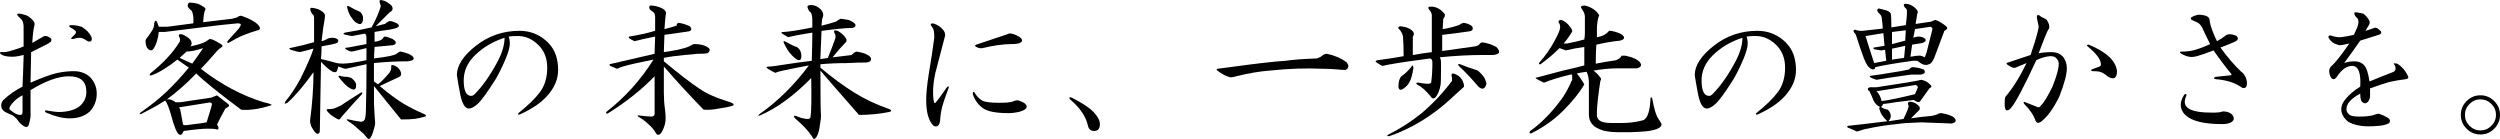
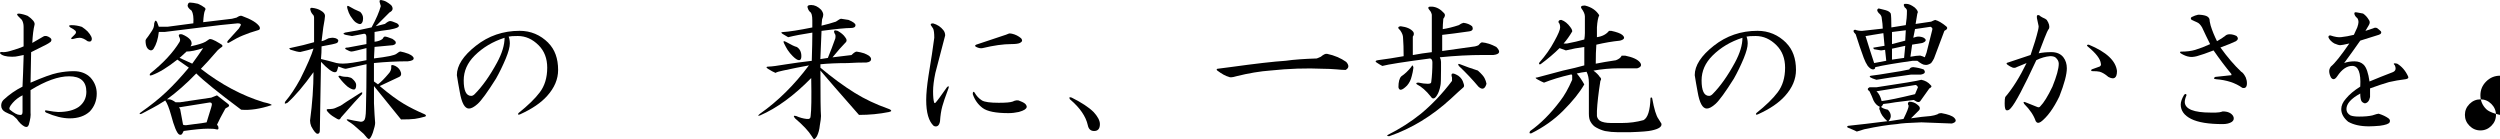
<svg xmlns="http://www.w3.org/2000/svg" id="uuid-79d7d89a-7be0-42eb-b959-cf5ce930c865" data-name="レイヤー 2" width="814.3" height="45.29" viewBox="0 0 814.3 45.29">
  <g id="uuid-07a069c7-1ae2-4d11-93af-e9b0f1bc2caa" data-name="レイヤー 1">
    <g>
      <path d="M9.02,5.17c1.62,1.12,2.37,2.06,2.25,2.81-.38,1.5-.63,3.5-.75,6l3.56-2.06c.62-.38,1.37-.25,2.25.38.5.38.56.81.19,1.31-.5.38-1,.69-1.5.94l-4.88,2.44-.19,9.94c4-1.75,6.94-2.81,8.81-3.19s3.62-.56,5.25-.56c2.25,0,4.06.69,5.44,2.06,1.37,1.5,2.06,3.25,2.06,5.25,0,2.25-.75,4.19-2.25,5.81-1.63,1.5-3.81,2.25-6.56,2.25-2.25,0-4.81-.62-7.69-1.88-.38-.25-.44-.5-.19-.75,2.12.38,3.5.56,4.12.56,2.87,0,5.12-.56,6.75-1.69,1.62-1.25,2.44-2.87,2.44-4.88,0-3.38-1.88-5.06-5.62-5.06-3.5,0-7.69,1.5-12.56,4.5v7.31c.12.88-.06,2.19-.56,3.94-.25.75-.75.94-1.5.56-.88-.5-1.69-1.31-2.44-2.44-.75-.75-1.31-1.19-1.69-1.31-.63-.25-1.31-.56-2.06-.94-.88-.5-1.31-1.19-1.31-2.06,0-.75.25-1.37.75-1.88,1.88-1.75,3.94-3.19,6.19-4.31.12-2.37.25-5.81.38-10.31-.75.13-1.38.25-1.88.38-.5.13-1.12.19-1.88.19-2,0-3.31-.38-3.94-1.12-.13-.38.25-.5,1.12-.38.75,0,1.69-.19,2.81-.56,1.37-.38,2.62-.81,3.75-1.31v-6.38c0-.87-.19-1.62-.56-2.25l-1.12-1.12c-.63-.62-.56-.94.19-.94,1,.13,1.94.38,2.81.75ZM4.15,33.48c-1,1.12-1.31,1.88-.94,2.25,1.37,1.12,2.44,1.69,3.19,1.69.62.13.94-.19.94-.94v-5.44c-1.25.63-2.31,1.44-3.19,2.44ZM26.65,8.73c.75.5,1.37,1,1.88,1.5,1.12,1.25,1.56,2.19,1.31,2.81-.13.5-.56.63-1.31.38-1-.75-1.88-1.12-2.62-1.12-.5,0-1.19.13-2.06.38-.63.13-.81,0-.56-.38l1.12-1.12c.38-.38.44-.75.19-1.12-.38-.38-.94-.75-1.69-1.12-.63-.5-.5-.75.38-.75,1.12,0,2.25.19,3.38.56Z" />
      <path d="M62.05,13.04c.5.75.5,1.44,0,2.06,2.37-.5,4-1,4.88-1.5.38-.25.75-.5,1.12-.75.38-.38,1.56.06,3.56,1.31,1,.5,1.12.94.38,1.31-.5.38-.88.69-1.12.94-2.38,2.75-4.19,4.75-5.44,6,6.62,5.13,13.44,8.75,20.44,10.88,1.75.38,2.62.69,2.62.94-3.75,1.25-7.06,1.75-9.94,1.5-7.38-5.5-12.25-9.44-14.62-11.81-3.13,3.25-6.31,6.06-9.56,8.44h.75c.5,0,1.19.31,2.06.94h1.5l10.12-1.5c.87-.38,1.5-.62,1.88-.75,1.12.88,2.25,1.75,3.38,2.62.75.5.75.94,0,1.31-.38.13-.63.31-.75.56-1.12,2-2,3.69-2.62,5.06l.38.56c.25.87,0,1.19-.75.94-.38-.13-1.25-.19-2.62-.19-1.75,0-4.38.25-7.88.75l-.38.75c-.25.5-.63.62-1.12.38-.75-.5-1.63-2.62-2.62-6.38-.63-2.25-1.25-3.81-1.88-4.69-1.75,1.12-3.13,1.94-4.12,2.44-.88.5-2.06,1.12-3.56,1.88-.75.25-.88.13-.38-.38,3.25-2.25,6.06-4.5,8.44-6.75,2.37-2.25,4.81-4.88,7.31-7.88l-3.75-2.62c-3.13,2.5-5.88,4.19-8.25,5.06-.75.25-.94.06-.56-.56,4.25-3.38,7.44-6.81,9.56-10.31.25-.5.19-1.06-.19-1.69-.25-.62.06-.87.94-.75,1.25.5,2.19,1.12,2.81,1.88ZM66.74,2.54c.25.25.25.56,0,.94-.25.5-.44,1.75-.56,3.75l9.38-1.12,1.5-.38c.75-.5,1.31-.69,1.69-.56,3.12,1.12,5.06,2.31,5.81,3.56.25.63.06,1-.56,1.12-1.75.5-3.38,1.06-4.88,1.69-1.25.5-2.81,1.31-4.69,2.44-.5,0-.56-.25-.19-.75l3.56-3.94.56-.94c.25-.5-.06-.75-.94-.75l-5.62.56-18.19,2.25h-1.88c-.25,2.25-.81,4.06-1.69,5.44-.25.38-.56.56-.94.56-1.12-.25-1.69-1.31-1.69-3.19,0-.25.31-.75.94-1.5,1-1.37,1.56-2.31,1.69-2.81.12-.38.19-.81.19-1.31.25-1,.56-1.12.94-.38.25.75.44,1.25.56,1.5h2.81l8.44-1.12c.12-1.88-.06-3.25-.56-4.12-.88-.62-1.31-1.19-1.31-1.69.12-.75.44-1.06.94-.94.5,0,1.31.13,2.44.38.87.38,1.62.81,2.25,1.31ZM58.3,34.98l.38.56.94,5.06c.12.12.44.19.94.19l5.62-.75,1.12-.19,1.5-4.88.19-.75c.12-.75-.31-1-1.31-.75l-9.38,1.5ZM60.74,16.79c-.63.63-1.38,1.31-2.25,2.06l4.12,1.88c1.37-1.88,2.56-3.56,3.56-5.06-2.25.75-4.06,1.12-5.44,1.12Z" />
      <path d="M126.32.86c.75.5,1.19.88,1.31,1.12.5.88.25,1.56-.75,2.06l-4.5,4.5c1.12-.25,2.12-.5,3-.75.75-.62,1.31-.94,1.69-.94s1.12.25,2.25.75c.87.63.81,1.12-.19,1.5-.25.13-1,.31-2.25.56-2,.25-3.63.5-4.88.75v3.19c1.12-.12,2-.44,2.62-.94.25-.5.5-.75.75-.75.38,0,1.19.25,2.44.75.38.25.69.5.94.75.38.63.12,1.06-.75,1.31-1.5.13-3.5.31-6,.56-.13,2.38-.19,3.63-.19,3.75,4.25-.5,6.69-1,7.31-1.5.62-.5,1.06-.75,1.31-.75.75.13,1.62.38,2.62.75,1.12.5,1.69,1,1.69,1.5s-.63.81-1.88.94c-3.63,0-7.31.19-11.06.56v6c.5.38.94.69,1.31.94,1-.75,2.12-1.88,3.38-3.38.75-.75,1.06-1.62.94-2.62,0-.38.44-.38,1.31,0,1,.5,1.62,1.25,1.88,2.25.12.63-.06,1.06-.56,1.31-2.13,1-4.25,2-6.38,3,3.12,2.62,5.75,4.56,7.88,5.81,1.88,1.12,4.12,2.25,6.75,3.38.5.25.56.5.19.75-1.38.38-2.5.63-3.38.75-1,.13-2.5.19-4.5.19-3-3.75-5.94-7.37-8.81-10.88v5.62c.12,2.75.25,4.88.38,6.38,0,.62-.25,1.69-.75,3.19-.5,1.37-.94,2.06-1.31,2.06-.25,0-.81-.56-1.69-1.69-1.25-1.12-2.31-2.06-3.19-2.81-.63-.5-1.25-.94-1.88-1.31-.63-.5-.56-.69.19-.56,1,.25,2.31.5,3.94.75.87,0,1.37-.5,1.5-1.5.12-.75.19-1.56.19-2.44.12-4.62.19-9.56.19-14.81-3.5.75-5.75,1.25-6.75,1.5-.38,0-1.19-.25-2.44-.75-.13.5-.25.94-.38,1.31-.13.38-.38.56-.75.56-.88,0-2.38-1.12-4.5-3.38-.13,7.5-.25,14.94-.38,22.31,0,.75-.25,1.12-.75,1.12s-1.19-.81-2.06-2.44c-.25-.63-.38-1.25-.38-1.88.75-5.62,1.12-10.88,1.12-15.75-3.13,4.38-5.94,7.69-8.44,9.94-.88.5-1.12.38-.75-.38,1.62-1.88,3.25-4.31,4.88-7.31,2.25-4.5,3.69-7.81,4.31-9.94-1.25.38-2.69.75-4.31,1.12-.63,0-1.69-.25-3.19-.75-.5-.38-.5-.56,0-.56,3-.62,5.56-1.25,7.69-1.88V5.73c0-.25-.06-.5-.19-.75-.5-.5-.81-1-.94-1.5-.25-.62-.13-.94.38-.94,1.25.13,2.25.44,3,.94.87.5,1.31,1.06,1.31,1.69,0,.5-.19,1.75-.56,3.75-.25,1.88-.44,3.38-.56,4.5.62-.12,1.37-.44,2.25-.94.62-.12,1.06-.19,1.31-.19s.62.06,1.12.19c.87.38,1,.88.38,1.5-.5.25-2.19.63-5.06,1.12,0,1.38-.06,2.75-.19,4.12,1.62.38,3.31.81,5.06,1.31.62.13,1.31.19,2.06.19,1.62,0,4.19-.38,7.69-1.12v-3.94c-1,.25-2,.5-3,.75-1,.25-1.63.38-1.88.38-.38,0-1-.25-1.88-.75-.38-.38-.13-.56.75-.56,2-.38,4-.75,6-1.12v-2.25c0-.75-.25-1.12-.75-1.12-1.38.25-2.69.5-3.94.75-.5-.12-1.19-.25-2.06-.38-.88-.25-.94-.5-.19-.75,2.5-.38,5.37-.94,8.62-1.69,1.5-2.75,2.5-5.06,3-6.94l-.38-1.31c-.13-.62.19-.81.94-.56.62.13,1.19.38,1.69.75ZM111.14,38.17c-.25.5-.5.75-.75.75s-.75-.25-1.5-.75c-.88-.5-1.63-1.12-2.25-1.88-.38-.5-.31-.75.19-.75,1.12,0,1.94-.12,2.44-.38.62-.25,1.19-.5,1.69-.75.5-.38,2.62-1.75,6.38-4.12.62-.38.81-.25.56.38-1,1-3.25,3.5-6.75,7.5ZM113.2,25.04c.75.13,1.25.31,1.5.56.87.75,1.31,1.44,1.31,2.06,0,1-.25,1.5-.75,1.5s-1.19-.31-2.06-.94c-1-.87-1.88-1.81-2.62-2.81-.5-.5-.44-.75.19-.75.5.25,1.31.38,2.44.38ZM117.32,3.86c.62.63.94,1.31.94,2.06,0,1-.25,1.63-.75,1.88-.38.13-.94-.06-1.69-.56-.5-.38-1.06-1.06-1.69-2.06-.38-.62-.69-1.37-.94-2.25-.25-.87-.13-1.19.38-.94,1.25.75,2.5,1.38,3.75,1.88Z" />
      <path d="M178.6,13.98c2.12,2.13,3.19,5.06,3.19,8.81,0,3-1.19,5.81-3.56,8.44-2,2.25-4.94,4.25-8.81,6-.63.25-.81.13-.56-.38,3.12-2.5,5.44-4.75,6.94-6.75,1.62-2.12,2.44-4.81,2.44-8.06,0-3-.94-5.44-2.81-7.31-2-2-4.25-3-6.75-3-1.5,0-2.5.06-3,.19.25.63.38,1.38.38,2.25,0,1.12-.44,2.75-1.31,4.88-1,2.38-2.06,4.56-3.19,6.56-2.75,4.38-4.75,7.12-6,8.25-1.12,1-2.06,1.5-2.81,1.5-1.38,0-2.38-1.81-3-5.44-.38-2-.69-3.81-.94-5.44,0-3.12,2.06-6.31,6.19-9.56,4.12-3.25,8.87-4.88,14.25-4.88,3.62,0,6.75,1.31,9.38,3.94ZM154.6,18.11c-2.38,2.38-3.56,5.06-3.56,8.06,0,3.38.81,5.06,2.44,5.06.38,0,.75-.19,1.12-.56,2.5-2.5,4.94-5.94,7.31-10.31,1.62-3,2.44-5.69,2.44-8.06-3.88,1.25-7.12,3.19-9.75,5.81Z" />
-       <path d="M211.75,1.79c1.37,0,2.69.31,3.94.94,1.12.63,1.5,1.38,1.12,2.25-.13,1.12-.25,2.62-.38,4.5,1.5-.38,2.81-.75,3.94-1.12,0-.38.19-.69.56-.94,1.12.13,2.37.5,3.75,1.12.75.88.62,1.44-.38,1.69-1.75.25-4.38.63-7.88,1.12l-.19,5.62c1-.12,2.5-.38,4.5-.75,1.62-.38,2.75-.69,3.38-.94,1.12-.62,1.81-.94,2.06-.94,2,0,3.56.44,4.69,1.31.5.5.38,1.06-.38,1.69-.63.13-1.75.19-3.38.19-1,.13-2.38.25-4.12.38-2.62.25-4.88.56-6.75.94v1.12c5.12,4.25,8.94,7.19,11.44,8.81,2.25,1.63,5.62,3.13,10.12,4.5,1.12.38,1.44.75.94,1.12-1.12.38-2.62.69-4.5.94-1.88.38-3.56.5-5.06.38-4.5-4.62-8.81-9.31-12.94-14.06v8.62c0,1.75.12,3.56.38,5.44.12.88.19,1.75.19,2.62,0,1.12-.13,2-.38,2.62-.25.87-.63,1.69-1.12,2.44-.63.62-1.12.69-1.5.19-.75-1.25-1.56-2.25-2.44-3-.88-.87-1.94-1.69-3.19-2.44-.63-.38-.69-.56-.19-.56,2,.25,3.38.38,4.12.38.62,0,1-.25,1.12-.75v-12.38c-4.38,4.5-9.5,8.56-15.38,12.19-.38,0-.5-.19-.38-.56,6.12-4.75,11.25-10.44,15.38-17.06-4.5.88-7.81,1.63-9.94,2.25-.75.25-1.38.5-1.88.75l-2.25-.94c-.25-.25-.31-.44-.19-.56,4.37-1,9.25-2.12,14.62-3.38l.19-5.62c-2.5.5-4.75,1-6.75,1.5-1.63-.75-2.19-1.25-1.69-1.5,3.12-.5,5.94-1.12,8.44-1.88v-4.5c0-.25-.06-.62-.19-1.12-.25-.38-.69-.75-1.31-1.12-.5-.5-.56-1-.19-1.5Z" />
      <path d="M267.4,3.11c.5.63.75,1.19.75,1.69,0,.38-.13.88-.38,1.5-.13,1.12-.19,1.81-.19,2.06,1.62-.38,3.19-.81,4.69-1.31.87-.62,1.44-.94,1.69-.94.12,0,.94.13,2.44.38,1.5.63,2.25,1.19,2.25,1.69,0,.63-.5.94-1.5.94-1.63,0-4.81.31-9.56.94-.13,2.62-.25,5.69-.38,9.19.87-.12,1.69-.25,2.44-.38.87-2.12,1.69-4.25,2.44-6.38.12-.75.06-1.25-.19-1.5-.5-1-.19-1.31.94-.94,1.12.63,1.94,1.31,2.44,2.06.62.75.62,1.38,0,1.88-1,1-2.38,2.56-4.12,4.69,2.12-.25,4.19-.5,6.19-.75.75-.75,1.31-1.12,1.69-1.12.87.13,1.69.31,2.44.56.62.25,1.12.5,1.5.75.5.38.75.75.75,1.12,0,.63-.5,1-1.5,1.12-2,0-4.06.06-6.19.19-3.25,0-6.19.13-8.81.38v1.12c3.87,3.25,7.62,6,11.25,8.25,3.25,2,6.81,3.69,10.69,5.06.75.25,1.12.5,1.12.75,0,.13-.25.25-.75.38-3.13.63-6.38.94-9.75.94-6.38-7.25-10.56-12.06-12.56-14.44,0,8.5.06,13.44.19,14.81,0,.63-.13,1.63-.38,3-.13,1.37-.44,2.56-.94,3.56-.38.62-.69.94-.94.94-.13,0-.38-.31-.75-.94-1-1.63-2.81-3.56-5.44-5.81-.63-.75-.5-1,.38-.75,1.12.5,2.25.81,3.38.94.87.13,1.31-.19,1.31-.94.25-1.88.31-6,.19-12.38-5.62,5.75-11.19,9.81-16.69,12.19-.75.25-.75.06,0-.56,5.87-4.12,11.19-9.38,15.94-15.75-2.75.5-5.56,1.06-8.44,1.69-1.25.25-2.06.5-2.44.75-.63-.25-1.44-.69-2.44-1.31-.75-.5-.63-.75.38-.75.75,0,2.62-.25,5.62-.75,2.37-.38,5.12-.75,8.25-1.12.12-3.87.19-6.94.19-9.19-3.25.5-5.88,1-7.88,1.5-.63-.38-1.25-.75-1.88-1.12-.5-.38-.44-.56.19-.56,2-.12,5.19-.62,9.56-1.5v-2.25c0-1.62-.25-2.56-.75-2.81-.38-.38-.63-.81-.75-1.31-.25-.62.12-.94,1.12-.94,1.12,0,2.19.5,3.19,1.5ZM259.52,15.29c1,.63,1.5,1.63,1.5,3,0,.88-.25,1.31-.75,1.31s-1.19-.44-2.06-1.31c-.63-.62-1.19-1.31-1.69-2.06-.38-.62-.75-1.31-1.12-2.06s-.19-.94.56-.56c1.75,1,2.94,1.56,3.56,1.69Z" />
      <path d="M307.3,9.86c.38.5.56,1.06.56,1.69-1.75,6.75-2.81,10.81-3.19,12.19-.5,2.38-.75,4.38-.75,6,0,1.75.12,3,.38,3.75.12.13.25.13.38,0,.5-.5,1.75-2.19,3.75-5.06.5-.5.69-.44.56.19-1.12,3-1.81,5-2.06,6-.38,1.38-.63,3-.75,4.88-.13.75-.38,1.25-.75,1.5-.38.25-.81.25-1.31,0-1.63-1.5-2.44-4.31-2.44-8.44,0-2,.25-4.62.75-7.88.87-5.25,1.5-9.38,1.88-12.38,0-1.5-.13-2.5-.38-3-.25-.38-.5-.75-.75-1.12-.13-.38.12-.56.75-.56,1.37.38,2.5,1.12,3.38,2.25ZM319.86,32.73c.87.5,2.69.75,5.44.75,2.25,0,3.75-.12,4.5-.38,1-.5,1.81-.56,2.44-.19,1,.38,1.62.75,1.88,1.12.5.63.38,1.19-.38,1.69-.38.25-1,.5-1.88.75-1.12.25-2.25.38-3.38.38-4.12,0-6.94-.56-8.44-1.69s-2.56-2.62-3.19-4.5c0-.75.19-.94.56-.56.62,1.12,1.44,2,2.44,2.62ZM327.55,11.36c.38-.12.69-.25.94-.38.25-.12.62-.12,1.12,0,1.12.25,2.12.75,3,1.5.5.63.38,1.12-.38,1.5-.5.25-1.44.38-2.81.38-2.62,0-5.75.44-9.38,1.31-.63.13-1.31,0-2.06-.38-.5-.25-.5-.5,0-.75l9.56-3.19Z" />
      <path d="M356.2,36.48c1.37,1.5,2.06,2.81,2.06,3.94,0,1.5-.63,2.25-1.88,2.25-1.12,0-1.81-.63-2.06-1.88-.63-2.87-2.56-5.69-5.81-8.44-.38-.62-.19-.81.56-.56,3.25,1.63,5.62,3.19,7.12,4.69Z" />
      <path d="M432.29,17.54c2.37.5,4.44,1.38,6.19,2.62,1,1.12.94,2-.19,2.62-.75,0-1.75-.06-3-.19-1.5-.12-2.94-.19-4.31-.19-5.5-.25-11.19-.06-17.06.56-3.5.25-7.25.88-11.25,1.88-1.25.38-2.06.44-2.44.19-1-.25-2.25-.94-3.75-2.06-.25-.25-.25-.44,0-.56l4.31-.56c8.12-1.12,14.12-1.81,18-2.06,2.62-.38,6-.62,10.12-.75l1.31-.56c.87-.75,1.56-1.06,2.06-.94Z" />
      <path d="M466.56,2.17c1.37.13,2.62.81,3.75,2.06.5.5.44,1.12-.19,1.88-.13,1.38-.19,2.5-.19,3.38,1.62-.25,3.38-.69,5.25-1.31.5-.38,1-.62,1.5-.75,1.12.13,2.06.5,2.81,1.12.5,1,.12,1.56-1.12,1.69-3.5.5-6.38.88-8.62,1.12v5.25c3.38-.5,6.94-1,10.69-1.5.5-.12.87-.25,1.12-.38.38-.5.75-.81,1.12-.94,1.5.13,3.06.63,4.69,1.5,1.5,1.5,1.19,2.38-.94,2.62h-3.38c-4.38,0-9.06.25-14.06.75.25.5.38,1,.38,1.5v2.62c0,3-.06,4.69-.19,5.06-.25,1.38-.63,2.44-1.12,3.19-.75,1.25-1.44,1.38-2.06.38-1.5-1.88-3-3.19-4.5-3.94-.38-.38-.19-.56.56-.56,1.12.25,2.12.38,3,.38.75,0,1.12-.19,1.12-.56.25-1.88.38-4,.38-6.38,0-.75-.25-1.19-.75-1.31-8.5,1.12-13.69,1.94-15.56,2.44-.5-.25-1.12-.62-1.88-1.12-.5-.38-.38-.62.38-.75,2.87-.38,5.69-.81,8.44-1.31,0-2.37-.06-4.37-.19-6,0-.75-.31-1.56-.94-2.44-.88-.75-.81-1.19.19-1.31,2,.25,3.38.88,4.12,1.88.25.5.19,1-.19,1.5v6c2-.38,4.06-.69,6.19-.94V4.79c-.13-.62-.38-1.12-.75-1.5-.75-.87-.44-1.25.94-1.12ZM472.94,25.23c-.5-1.5.19-1.69,2.06-.56.87.63,1.44,1.44,1.69,2.44.25.63.25,1.06,0,1.31-.88.75-2.25,2-4.12,3.75-6.13,5.62-12.81,9.69-20.06,12.19-.63,0-.81-.13-.56-.38,4-2,7.62-4.31,10.88-6.94,3.62-3,7-6.56,10.12-10.69v-1.12ZM459.81,24.86c-.25,1.12-.75,2.13-1.5,3-1.63,1.63-2.56,1.81-2.81.56,0-1.75.31-2.94.94-3.56,1.12-.75,2.19-1.75,3.19-3,.38-.75.62-.69.75.19-.13,1-.31,1.94-.56,2.81ZM481.37,22.98c1.25,1.12,2,2,2.25,2.62.25.5.44,1.06.56,1.69-.5,1.75-1.38,2.06-2.62.94-1.88-2.25-4-4.5-6.38-6.75-.38-.62-.25-.81.38-.56,1.88.75,3.81,1.44,5.81,2.06Z" />
      <path d="M520.9,4.98c-.38.75-.63,2.06-.75,3.94v3.19c1.75-.25,3.06-.94,3.94-2.06h.75c1.75.38,2.94.81,3.56,1.31,1,.88.75,1.5-.75,1.88-2.5.25-5.06.69-7.69,1.31-.13,1.63-.19,3.69-.19,6.19,1.88-.38,4.06-.75,6.56-1.12,1-.38,1.62-.87,1.88-1.5h1.12c2.5.5,4.12,1.25,4.88,2.25.62.88.31,1.5-.94,1.88h-6c-2.75,0-5.5.25-8.25.75,1,.75,1.69,1.44,2.06,2.06.5.38.56.81.19,1.31-.63,4-1,7.25-1.12,9.75v1.69c.12.63.44,1.12.94,1.5.38.25.87.44,1.5.56.62.13,1.31.19,2.06.19h3.75c2.37,0,4.69-.31,6.94-.94,1.37-.75,2.12-3.12,2.25-7.12.12-.38.31-.38.56,0,.62,3.5,1.31,5.75,2.06,6.75.38.63.69,1.12.94,1.5.25,1-.81,1.75-3.19,2.25-1,.25-3.31.44-6.94.56h-4.12c-1.38,0-2.75-.13-4.12-.38-1-.25-1.94-.63-2.81-1.12-.75-.38-1.38-1-1.88-1.88-.38-.62-.56-1.5-.56-2.62v-10.12c0-1.37-.25-2.56-.75-3.56-1.12.13-2.19.31-3.19.56.87,1,1.69,2.19,2.44,3.56-1.5,2.62-3.81,5.5-6.94,8.62-2.88,2.88-6.31,5.31-10.31,7.31-.63.12-.75-.13-.38-.75,3.38-2.38,6.62-5.62,9.75-9.75,1.37-1.75,2.69-4.06,3.94-6.94v-1.31c0-.38-.19-.5-.56-.38-3.25.75-6.13,1.63-8.62,2.62-.63-.25-1.38-.62-2.25-1.12-.63-.38-.63-.56,0-.56,3.25-.87,6.06-1.62,8.44-2.25,2.87-.62,5.19-1.19,6.94-1.69v-6c-2,.25-4,.63-6,1.12-.75-.25-1.44-.5-2.06-.75-1.75,1.75-3.81,3.5-6.19,5.25-.5.13-.63-.06-.38-.56,2-2.25,3.62-4.56,4.88-6.94,1.25-2.25,1.88-3.75,1.88-4.5s-.19-1.31-.56-1.69c0-.5.31-.75.94-.75,1.12.38,2.12,1.19,3,2.44.38.5.56.94.56,1.31-.88,1.5-1.81,2.81-2.81,3.94h1.12c2-.38,3.87-.81,5.62-1.31.12-.75.19-1.44.19-2.06v-5.44c0-.75-.38-1.62-1.12-2.62-.38-.62,0-.94,1.12-.94,2.12.5,3.69,1.56,4.69,3.19Z" />
      <path d="M581.8,13.98c2.12,2.13,3.19,5.06,3.19,8.81,0,3-1.19,5.81-3.56,8.44-2,2.25-4.94,4.25-8.81,6-.63.25-.81.13-.56-.38,3.12-2.5,5.44-4.75,6.94-6.75,1.62-2.12,2.44-4.81,2.44-8.06,0-3-.94-5.44-2.81-7.31-2-2-4.25-3-6.75-3-1.5,0-2.5.06-3,.19.25.63.38,1.38.38,2.25,0,1.12-.44,2.75-1.31,4.88-1,2.38-2.06,4.56-3.19,6.56-2.75,4.38-4.75,7.12-6,8.25-1.12,1-2.06,1.5-2.81,1.5-1.38,0-2.38-1.81-3-5.44-.38-2-.69-3.81-.94-5.44,0-3.12,2.06-6.31,6.19-9.56,4.12-3.25,8.87-4.88,14.25-4.88,3.62,0,6.75,1.31,9.38,3.94ZM557.8,18.11c-2.38,2.38-3.56,5.06-3.56,8.06,0,3.38.81,5.06,2.44,5.06.38,0,.75-.19,1.12-.56,2.5-2.5,4.94-5.94,7.31-10.31,1.62-3,2.44-5.69,2.44-8.06-3.88,1.25-7.12,3.19-9.75,5.81Z" />
      <path d="M625.07,35.92l-2.62,2.62c2.5-.38,4.62-.62,6.38-.75.87-.12,1.62-.31,2.25-.56.25-.25.69-.38,1.31-.38,2.12.38,3.5.88,4.12,1.5.87.88.62,1.5-.75,1.88-3-.12-6.31-.25-9.94-.38-4,.13-6.63.31-7.88.56-3,.25-6.56.81-10.69,1.69-.88.25-1.69.5-2.44.75-.75-.38-1.75-.81-3-1.31-.25-.25-.19-.44.19-.56,3.62-.38,7.88-.87,12.75-1.5-1.38-1.25-2.19-2.44-2.44-3.56-.25-.38-.25-.75,0-1.12-.88-.38-1.56-1.06-2.06-2.06-.38-1-.81-2-1.31-3-.75-.5-.75-.94,0-1.31h2.25c8.37-1.25,13.25-2.06,14.62-2.44,1.25.25,2.25.81,3,1.69.5.38.38.75-.38,1.12-.88,1.25-1.81,2.56-2.81,3.94-.25.5-.69.63-1.31.38-.25-.12-.56-.31-.94-.56-2.25.25-4.25.5-6,.75-1.38.25-2.69.44-3.94.56-.25.5-.5.81-.75.94.38.38,1.12.69,2.25.94.62.63.94,1.31.94,2.06,0,.5-.25,1.06-.75,1.69l4.88-.75c1.12-2.25,1.69-3.69,1.69-4.31-.38-.62-.31-1.06.19-1.31,1,0,1.88.31,2.62.94.87.63,1.06,1.25.56,1.88ZM623.57,2.36c1,.88,1.31,1.56.94,2.06-.13.63-.31,1.75-.56,3.38l5.06-.75c.5-.25.94-.44,1.31-.56,1,.25,2.19.94,3.56,2.06.62.5.44,1-.56,1.5l-3.38,9c-.25.5-.56,1-.94,1.5-.75.5-1.44.69-2.06.56-.5,0-1.31-.44-2.44-1.31h-1.5c-5.38.75-9.44,1.44-12.19,2.06,0,.5-.25.75-.75.75s-1.06-.38-1.69-1.12c-.5-.75-.94-1.62-1.31-2.62-.88-2.37-1.75-4.94-2.62-7.69-.88-.87-.94-1.37-.19-1.5.62.25,1.37.38,2.25.38l6.75-.75c0-.87-.13-2.12-.38-3.75-.13-.5-.44-.94-.94-1.31-.63-.75-.63-1.25,0-1.5.5.13,1.25.31,2.25.56.87.25,1.44.63,1.69,1.12.12.63.19,2.13.19,4.5l4.69-.75c.25-1.5.38-3.06.38-4.69,0-.38-.25-.75-.75-1.12-.5-.87-.31-1.25.56-1.12.75,0,1.62.38,2.62,1.12ZM607.64,11.73c1,3.25,1.94,6.19,2.81,8.81l3.94-.75-.38-3.56-1.31.19-2.25-.38c-.38-.38-.38-.56,0-.56l3.38-.56-.38-4.12-5.81.94ZM626.57,22.61c.75.88.44,1.44-.94,1.69h-3.19c-5.38.75-9.13,1.31-11.25,1.69-2-.62-2.62-1.06-1.88-1.31.75-.12,1.69-.25,2.81-.38,2.25-.38,4.56-.75,6.94-1.12,1.12-.25,2.06-.44,2.81-.56.25-.5.69-.75,1.31-.75,1.25.13,2.37.38,3.38.75ZM611.2,29.73c.75.63,1.31,1.69,1.69,3.19,2.12-.25,5.75-1,10.88-2.25l.94-2.25c-.13-.38-.38-.62-.75-.75-4.5.75-8.75,1.44-12.75,2.06ZM616.26,10.42v3.94l4.31-1.12.19-3.38-4.5.56ZM616.26,15.86v3.56l3.94-.56.38-3.94-4.31.94ZM623.76,9.48l-.56,2.81c.75-.25,1.25-.38,1.5-.38.75,0,1.37.13,1.88.38,1,.63.87,1.19-.38,1.69-.88.13-2,.31-3.38.56l-.56,3.94c1.37-.25,2.44-.38,3.19-.38.5.13,1,.31,1.5.56l.56-1.5,1.88-7.5c.12-.38-.06-.69-.56-.94l-5.06.75Z" />
      <path d="M665.35,5.73c.62.25,1.06.5,1.31.75.75,1.12,1,2.06.75,2.81-.38.5-.88,1.56-1.5,3.19l-1.88,4.88c1.25-.25,2.62-.38,4.12-.38,1.75,0,3.06.56,3.94,1.69.75,1,1.12,2.19,1.12,3.56,0,2-.81,5.06-2.44,9.19-1.88,3.88-3.88,6.63-6,8.25-.75.5-1.31.44-1.69-.19-.63-1.88-1.88-3.75-3.75-5.62-.38-.62-.25-.81.38-.56l3.75,1.5c.5.25.87.19,1.12-.19,1.12-1.12,2.44-3.25,3.94-6.38,1.37-3.38,2.06-5.87,2.06-7.5,0-.75-.38-1.44-1.12-2.06-.38-.25-.94-.38-1.69-.38-1.5.13-3,.56-4.5,1.31-4.12,8.88-6.88,14.06-8.25,15.56-.5.63-1,.88-1.5.75-.38-.12-.56-.87-.56-2.25,0-1,.06-1.69.19-2.06,2.37-2.75,4.69-6.44,6.94-11.06l-3.19,1.31c-.38.25-.81.31-1.31.19-.63-.25-1.19-.56-1.69-.94-.5-.38-.44-.62.19-.75l7.31-2.44c1.12-3.25,1.94-5.94,2.44-8.06.12-.5.19-.94.19-1.31-.25-1.12-.44-2-.56-2.62-.13-.87.12-1.19.75-.94.25.25.62.5,1.12.75ZM689.54,23.17c0,2.25-.94,2.88-2.81,1.88-1-.87-1.94-1.44-2.81-1.69-.5-.12-1.31-.19-2.44-.19-.38,0-.44-.19-.19-.56.75-.25,1.62-.56,2.62-.94.38-.25.5-.56.38-.94-.13-1.5-1.56-3.38-4.31-5.62-.38-.38-.25-.56.38-.56,5.75,2.38,8.81,5.25,9.19,8.62Z" />
      <path d="M715.94,4.79c1,0,1.88.13,2.62.38.62.25,1,.63,1.12,1.12,0,.38.12,1.06.38,2.06.5,1.63,1.19,3.31,2.06,5.06,1.12-.62,2-1.19,2.62-1.69.38-.38.87-.56,1.5-.56.75,0,1.5.19,2.25.56.62.63.56,1.19-.19,1.69-1,.5-2.69,1.19-5.06,2.06,2.25,3.13,4.5,5.75,6.75,7.88.5.25,1,.88,1.5,1.88.25.63.38,1.25.38,1.88,0,1.25-.5,1.75-1.5,1.5-2.25-1.62-5.13-2.56-8.62-2.81-.75-.12-.81-.38-.19-.75l5.25-.56v-.38c-1.88-2.25-3.81-4.81-5.81-7.69-2.25.88-4.06,1.5-5.44,1.88-1,.25-1.81.31-2.44.19-.88-.12-1.81-.5-2.81-1.12-.38-.38-.31-.56.19-.56,1.75,0,3.25-.19,4.5-.56,1.62-.5,3.25-1.12,4.88-1.88-.88-1.75-1.75-3.56-2.62-5.44-.5-.87-1.06-1.44-1.69-1.69-.63-.25-1.19-.5-1.69-.75-.38-.38-.38-.69,0-.94.75-.38,1.44-.62,2.06-.75ZM711.62,33.29c.12,2.25,2.94,3.38,8.44,3.38h1.69c.75,0,1.5-.12,2.25-.38,1.62,0,2.75.5,3.38,1.5.38.75.25,1.38-.38,1.88-.75.5-1.75.75-3,.75-4.63,0-8.06-.56-10.31-1.69s-3.38-2.69-3.38-4.69c0-.87.38-1.94,1.12-3.19.5-.38.75-.31.75.19-.38.88-.56,1.63-.56,2.25Z" />
      <path d="M769.71,4.42c.75.5,1.37,1.19,1.88,2.06.38.5.38,1.06,0,1.69l-1.12,1.88c.87-.25,1.81-.56,2.81-.94.25-.12.56-.12.94,0,.5.38.94.75,1.31,1.12.25.5,0,.88-.75,1.12-2,.63-4,1.25-6,1.88-1.75,2.5-3.5,4.94-5.25,7.31,1-.38,2.12-.56,3.38-.56s2.25.38,3,1.12c.87.88,1.5,2.69,1.88,5.44,2.37-1,4.88-2,7.5-3,1-.38,1.25-1.12.75-2.25-.63-.62-.38-.81.75-.56,1.5.88,2.69,2.25,3.56,4.12.25.5,0,.81-.75.94-2,.25-3.81.56-5.44.94-1.75.5-3.81,1.19-6.19,2.06v2.81c-.25,1.25-.81,1.94-1.69,2.06-.5-.12-.88-.38-1.12-.75-.25-.5-.38-1.31-.38-2.44-3,1.63-4.5,3.31-4.5,5.06,0,.88.44,1.56,1.31,2.06.62.25,1.56.38,2.81.38,1.75,0,3.19-.12,4.31-.38,1.12-.38,1.81-.56,2.06-.56,1.25.38,2.31.88,3.19,1.5.5.38.62.81.38,1.31-.25.5-1.31.87-3.19,1.12-1.38.12-2.56.19-3.56.19-2.75,0-5-.5-6.75-1.5-1.5-1.25-2.25-2.62-2.25-4.12,0-1.12.5-2.25,1.5-3.38,1.12-1.37,2.69-2.69,4.69-3.94.25-4.5-.63-6.75-2.62-6.75-1.75,0-3.38,1.12-4.88,3.38-.75,1.12-1.44,1.25-2.06.38-.38-.75-.56-1.44-.56-2.06,0-.5.19-1,.56-1.5,1.25-1,3.25-3.5,6-7.5-1.63.38-2.62.56-3,.56s-1-.19-1.88-.56c-.88-.5-1.5-1.12-1.88-1.88-.13-.5.06-.75.56-.75,1.5.5,2.69.69,3.56.56,1.25-.12,2.62-.38,4.12-.75l1.12-2.44c.25-.75.38-1.31.38-1.69,0-.5-.13-.94-.38-1.31-.5-.38-.81-.81-.94-1.31-.13-.5.12-.69.75-.56.62.13,1.31.25,2.06.38Z" />
-       <path d="M814.3,37.42c0,1.75-.63,3.25-1.88,4.5-1.25,1.25-2.75,1.88-4.5,1.88s-3.25-.63-4.5-1.88-1.88-2.75-1.88-4.5.62-3.25,1.88-4.5,2.75-1.88,4.5-1.88,3.25.63,4.5,1.88c1.25,1.25,1.88,2.75,1.88,4.5ZM812.99,37.42c0-1.37-.5-2.56-1.5-3.56-1-1-2.19-1.5-3.56-1.5s-2.56.5-3.56,1.5-1.5,2.19-1.5,3.56.5,2.56,1.5,3.56c1,1,2.19,1.5,3.56,1.5s2.56-.5,3.56-1.5c1-1,1.5-2.19,1.5-3.56Z" />
+       <path d="M814.3,37.42s-3.25-.63-4.5-1.88-1.88-2.75-1.88-4.5.62-3.25,1.88-4.5,2.75-1.88,4.5-1.88,3.25.63,4.5,1.88c1.25,1.25,1.88,2.75,1.88,4.5ZM812.99,37.42c0-1.37-.5-2.56-1.5-3.56-1-1-2.19-1.5-3.56-1.5s-2.56.5-3.56,1.5-1.5,2.19-1.5,3.56.5,2.56,1.5,3.56c1,1,2.19,1.5,3.56,1.5s2.56-.5,3.56-1.5c1-1,1.5-2.19,1.5-3.56Z" />
    </g>
  </g>
</svg>